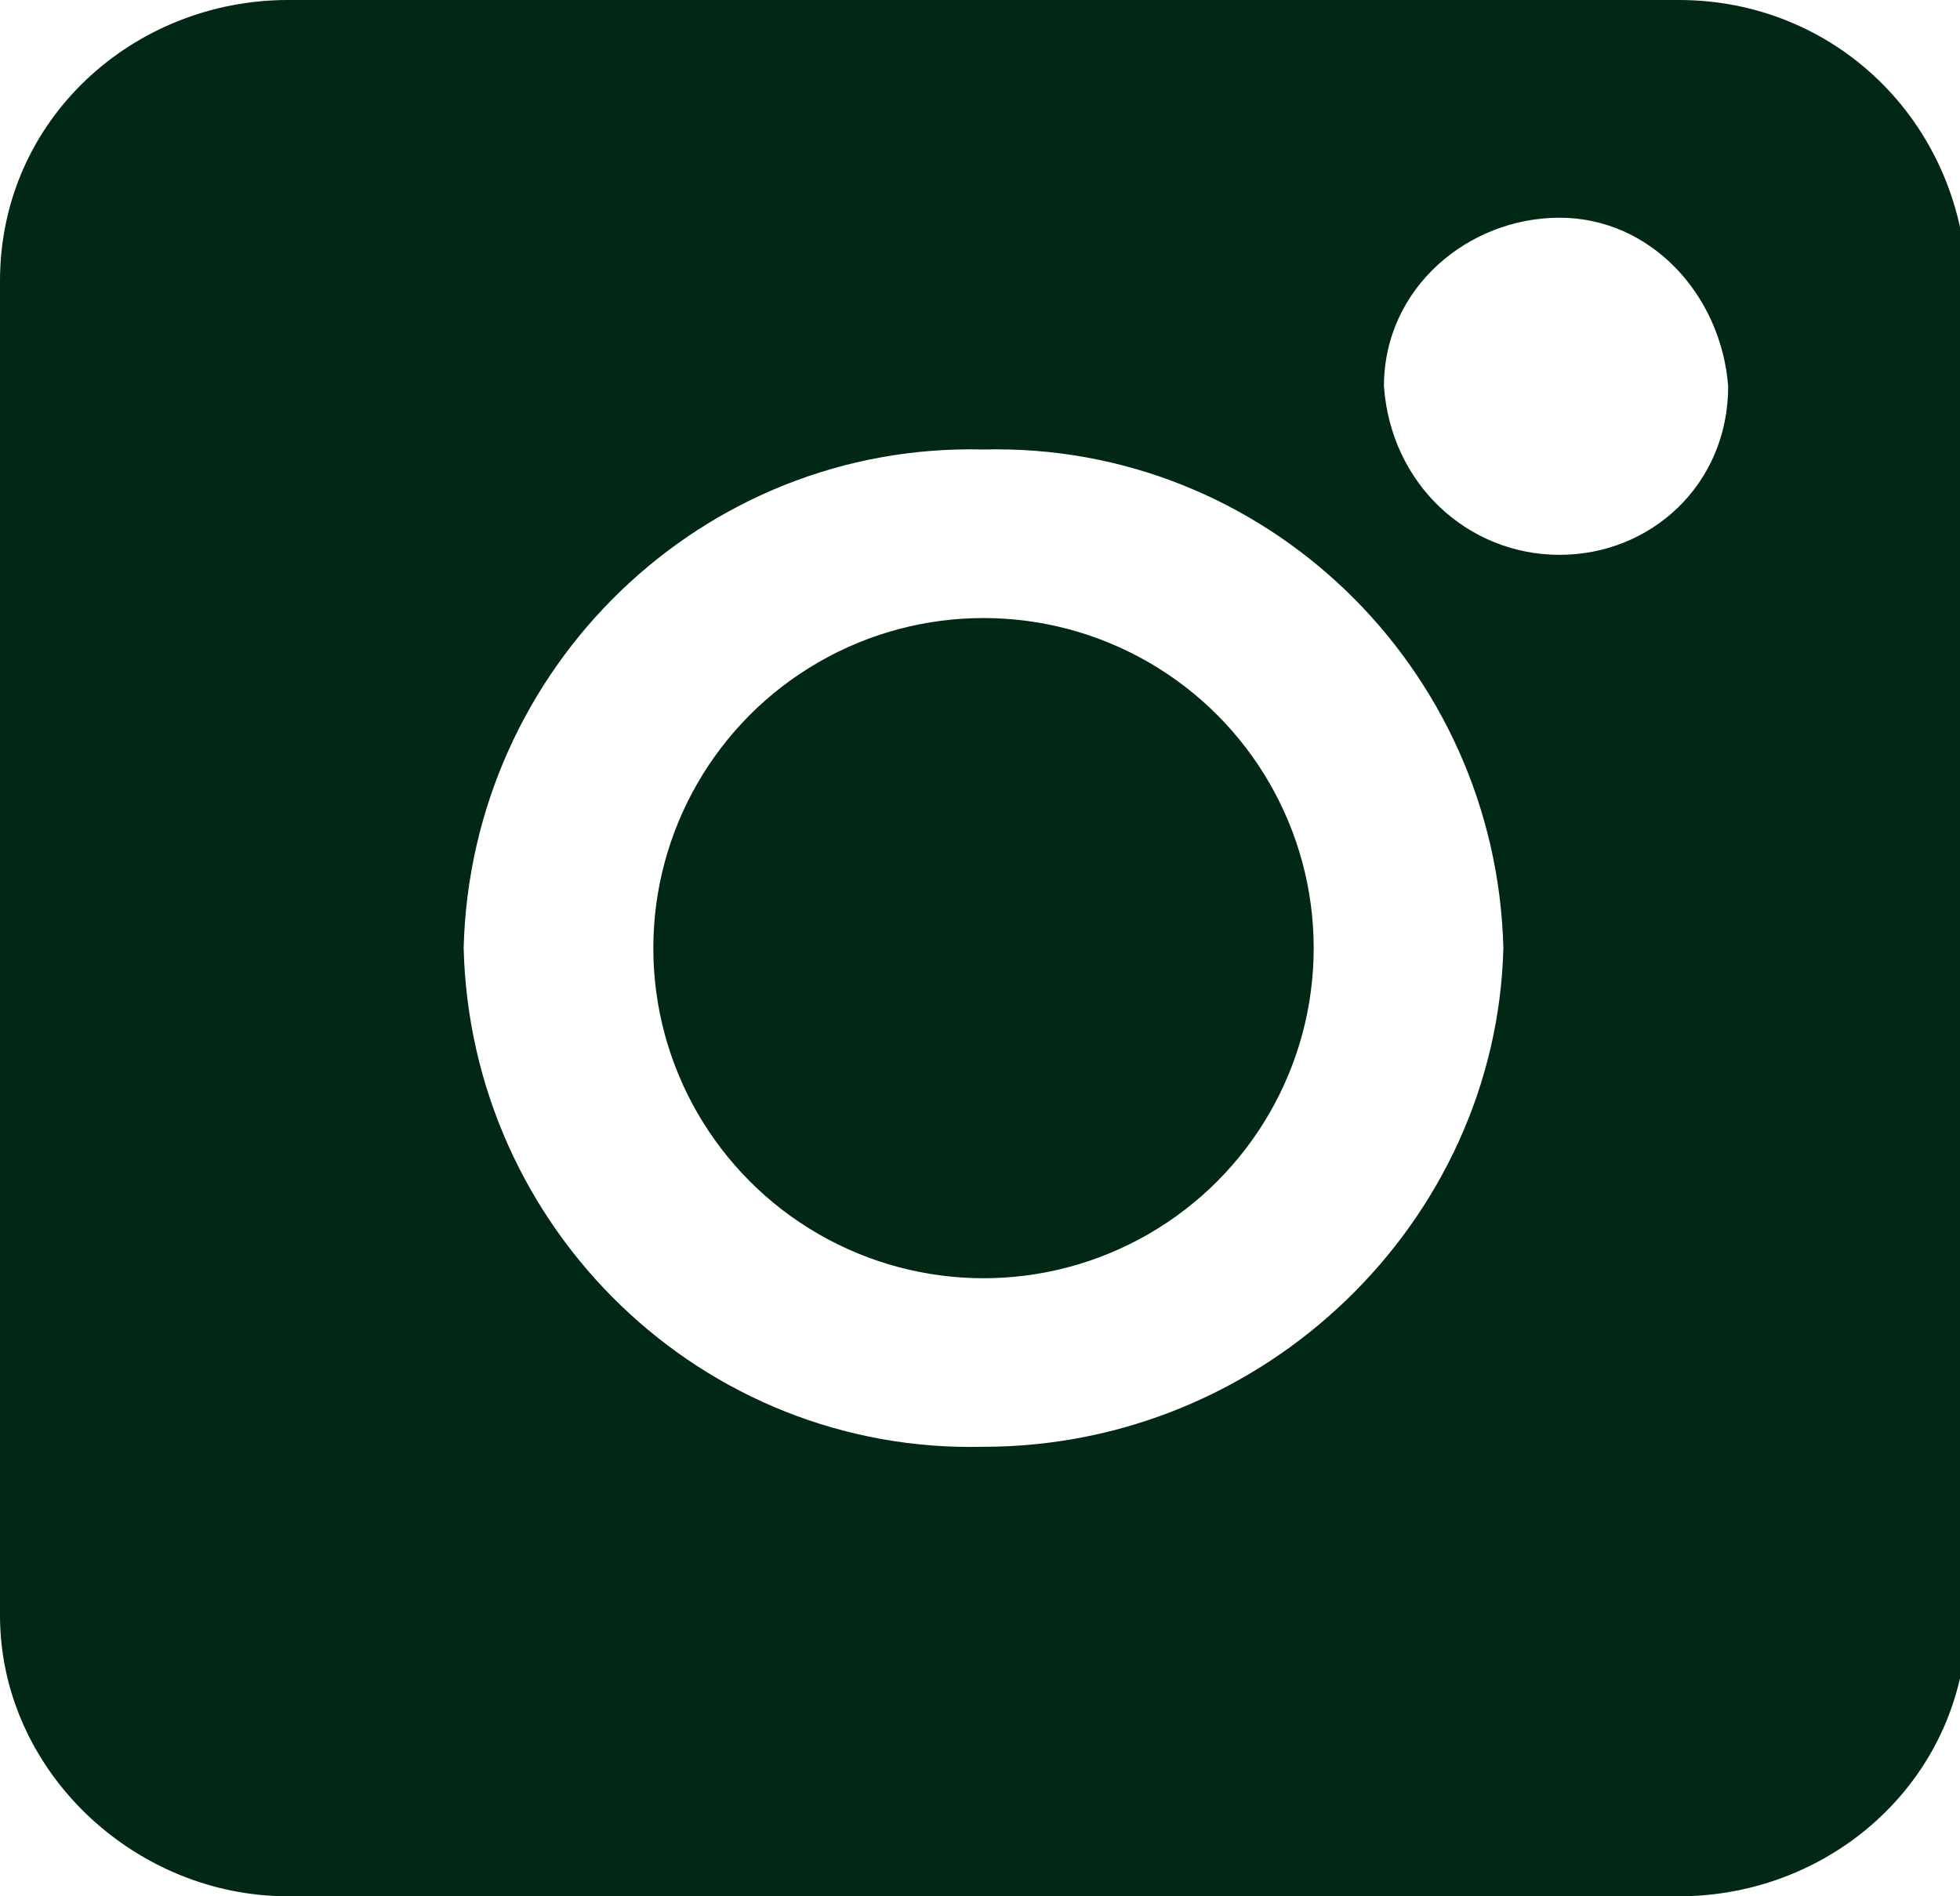
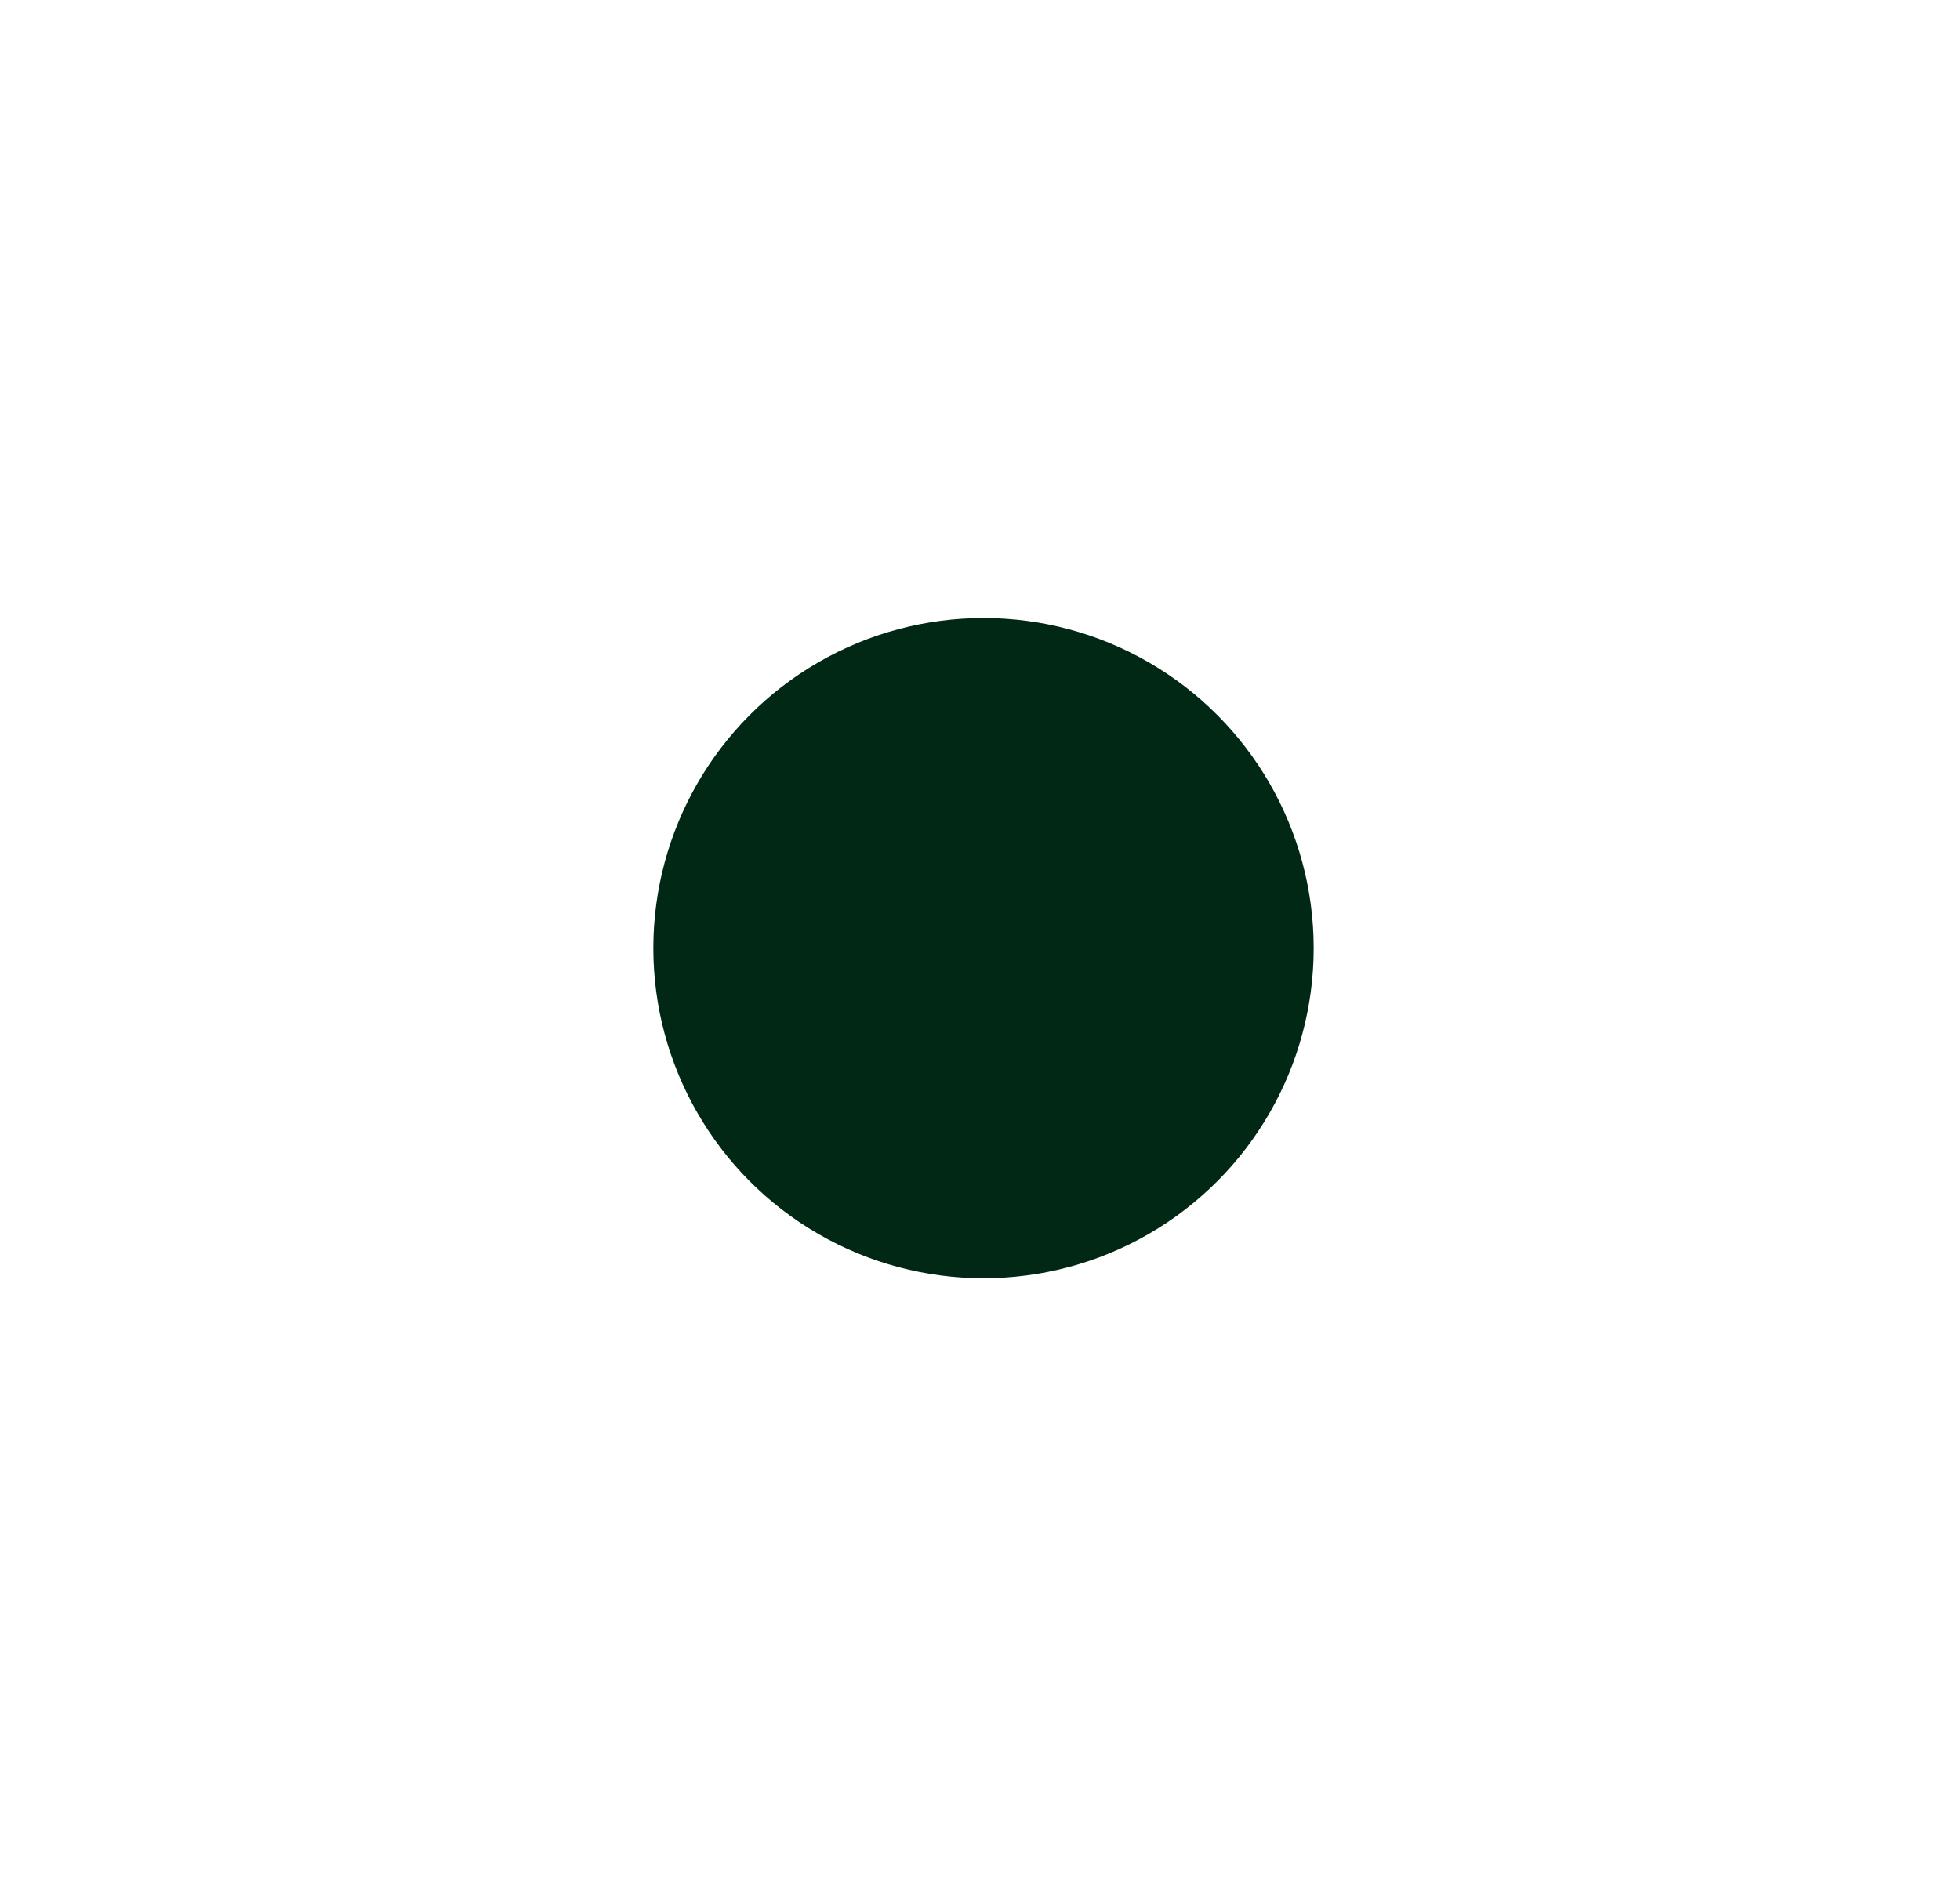
<svg xmlns="http://www.w3.org/2000/svg" version="1.1" x="0px" y="0px" viewBox="0 0 27.9 27" style="enable-background:new 0 0 27.9 27;" xml:space="preserve">
  <style type="text/css">
	.st0{fill:#002815;}
</style>
  <g id="Layer_2">
    <circle class="st0" cx="14" cy="13.5" r="4.7" />
  </g>
  <g id="Layer_1">
-     <path id="Path_502" class="st0" d="M23.9,0H4.1C1.9,0,0,1.7,0,4V23c0,2.2,1.9,4,4.1,4h19.8c2.2,0,4.1-1.7,4.1-4V4   C27.9,1.7,26.1,0,23.9,0z M14,20.6c-4,0.1-7.3-3.1-7.4-7.1c0.1-4,3.4-7.2,7.4-7.1c4-0.1,7.3,3.1,7.4,7.1C21.3,17.4,18,20.6,14,20.6   z M22.2,7.9c-1.3,0-2.4-1-2.5-2.4c0-1.4,1.2-2.4,2.5-2.4c1.3,0,2.3,1.1,2.4,2.4C24.6,6.9,23.5,7.9,22.2,7.9z" />
-   </g>
+     </g>
</svg>